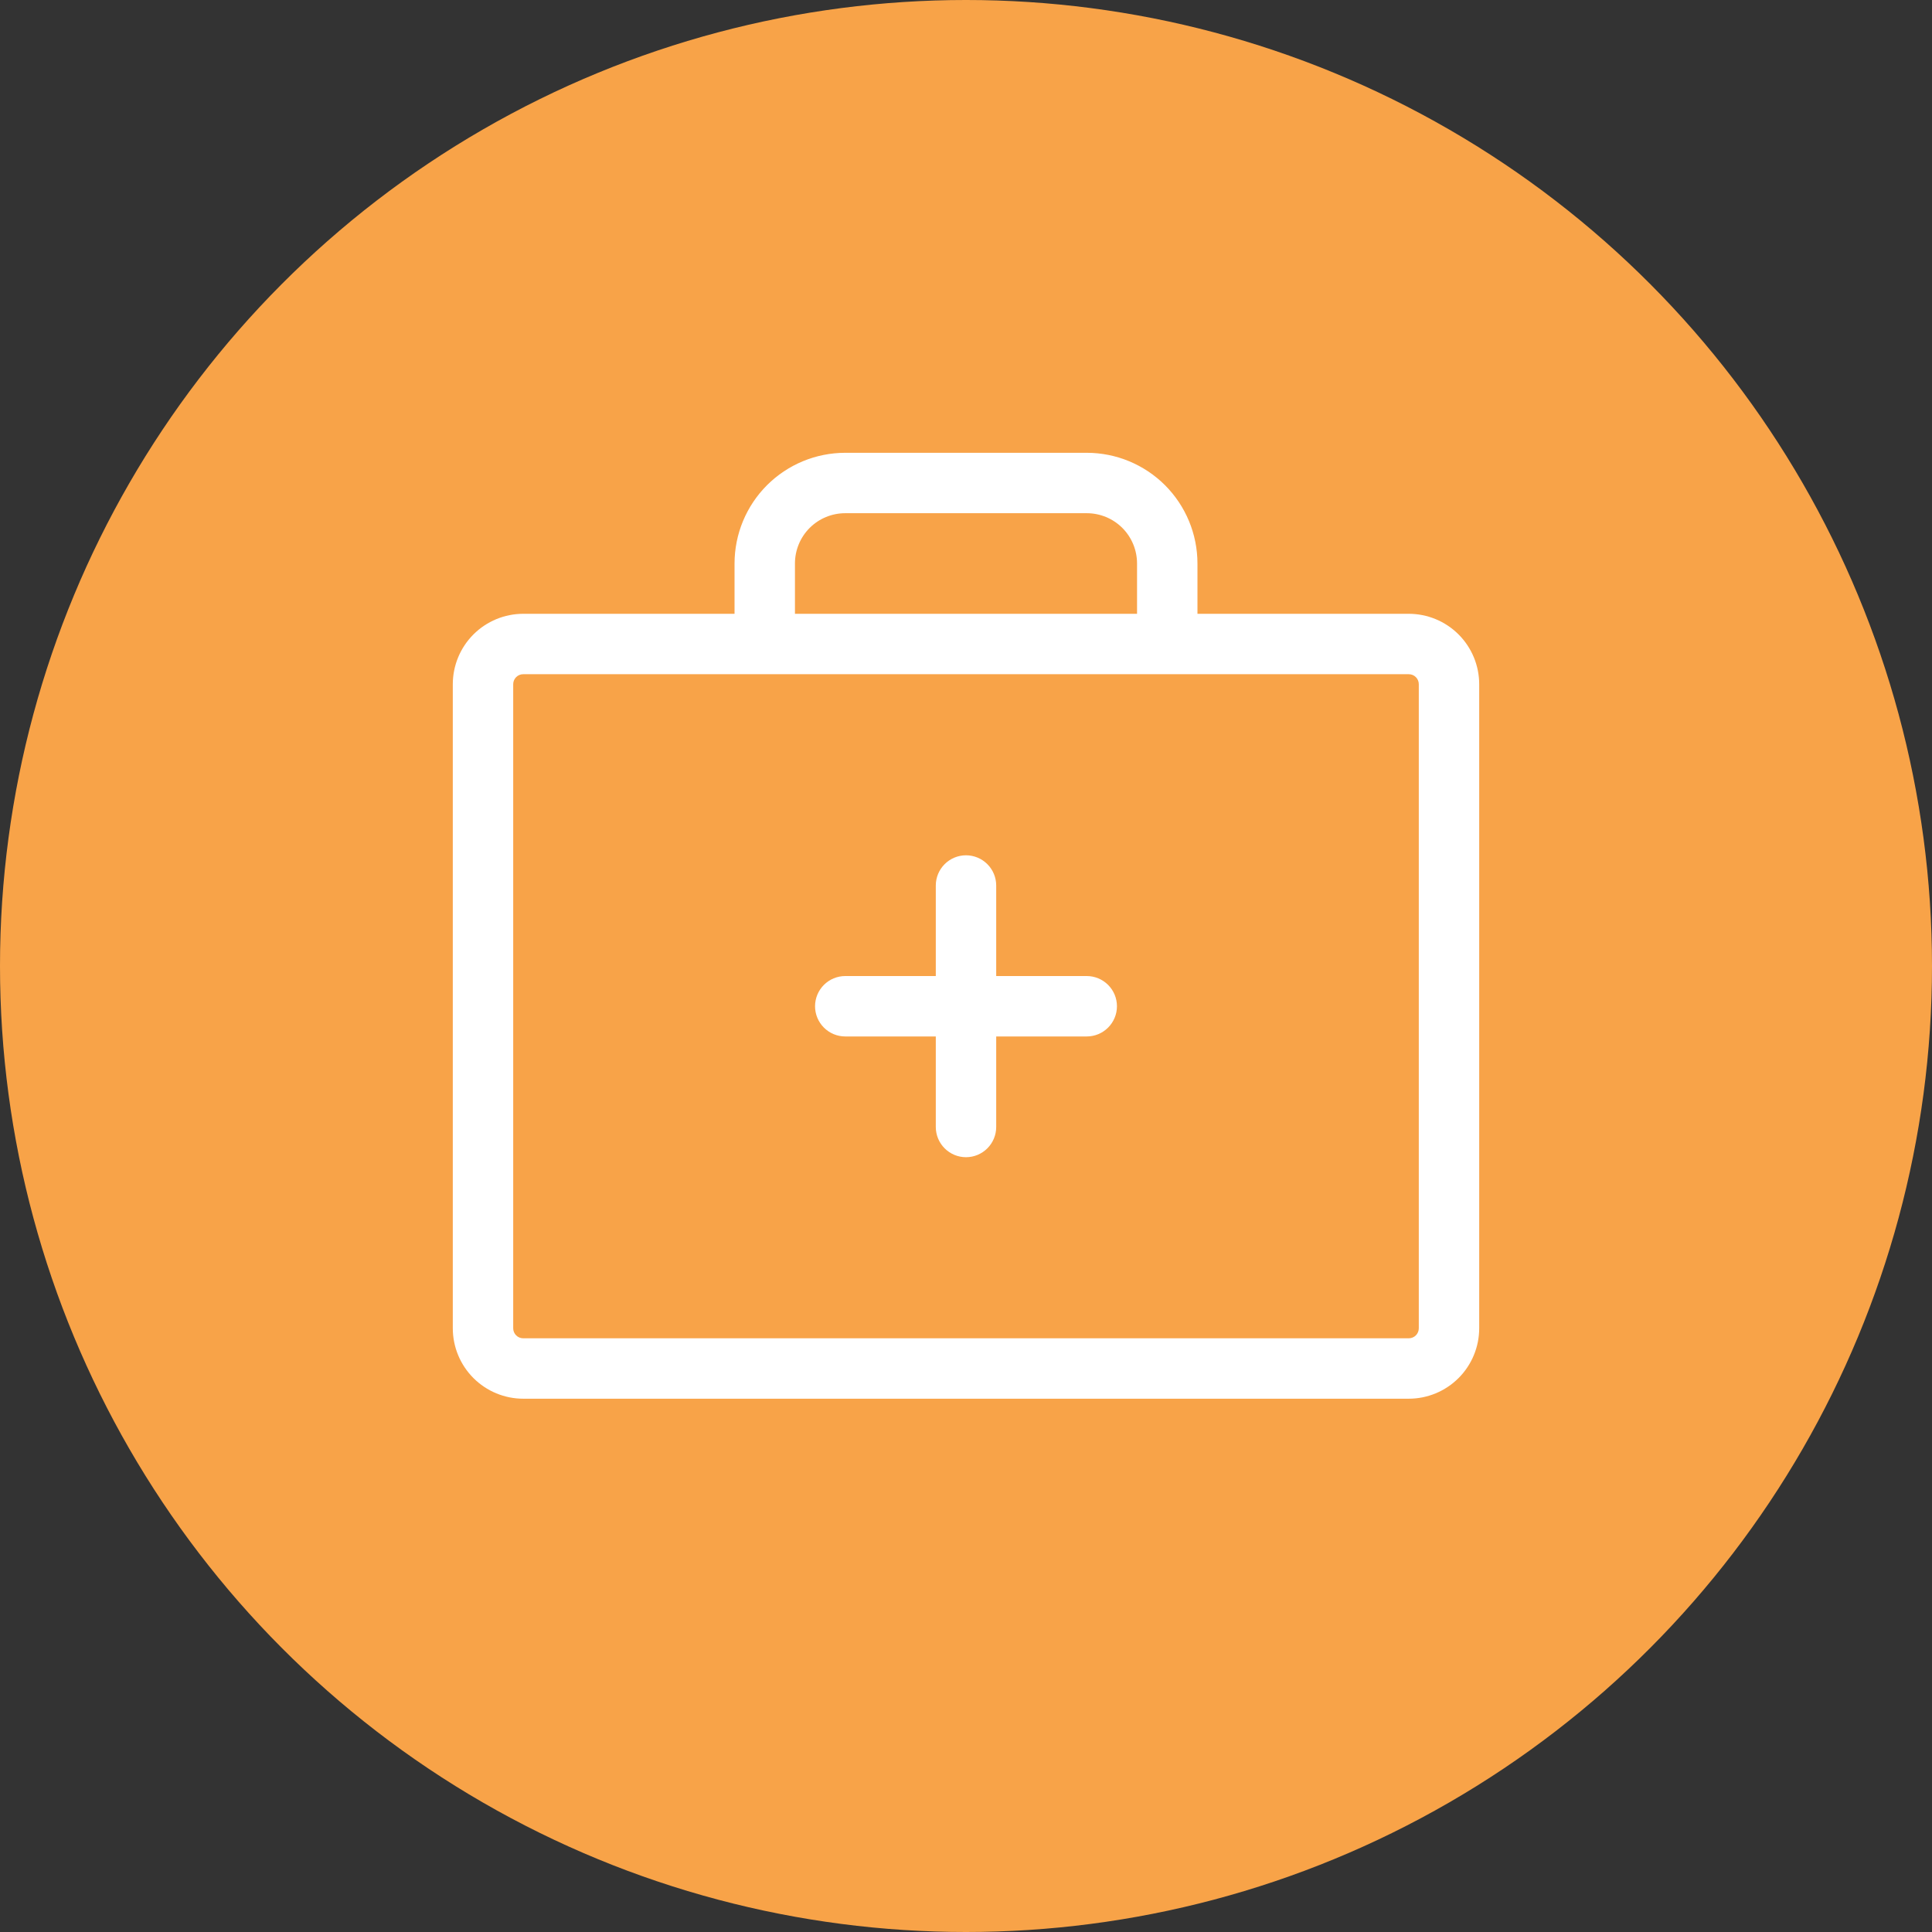
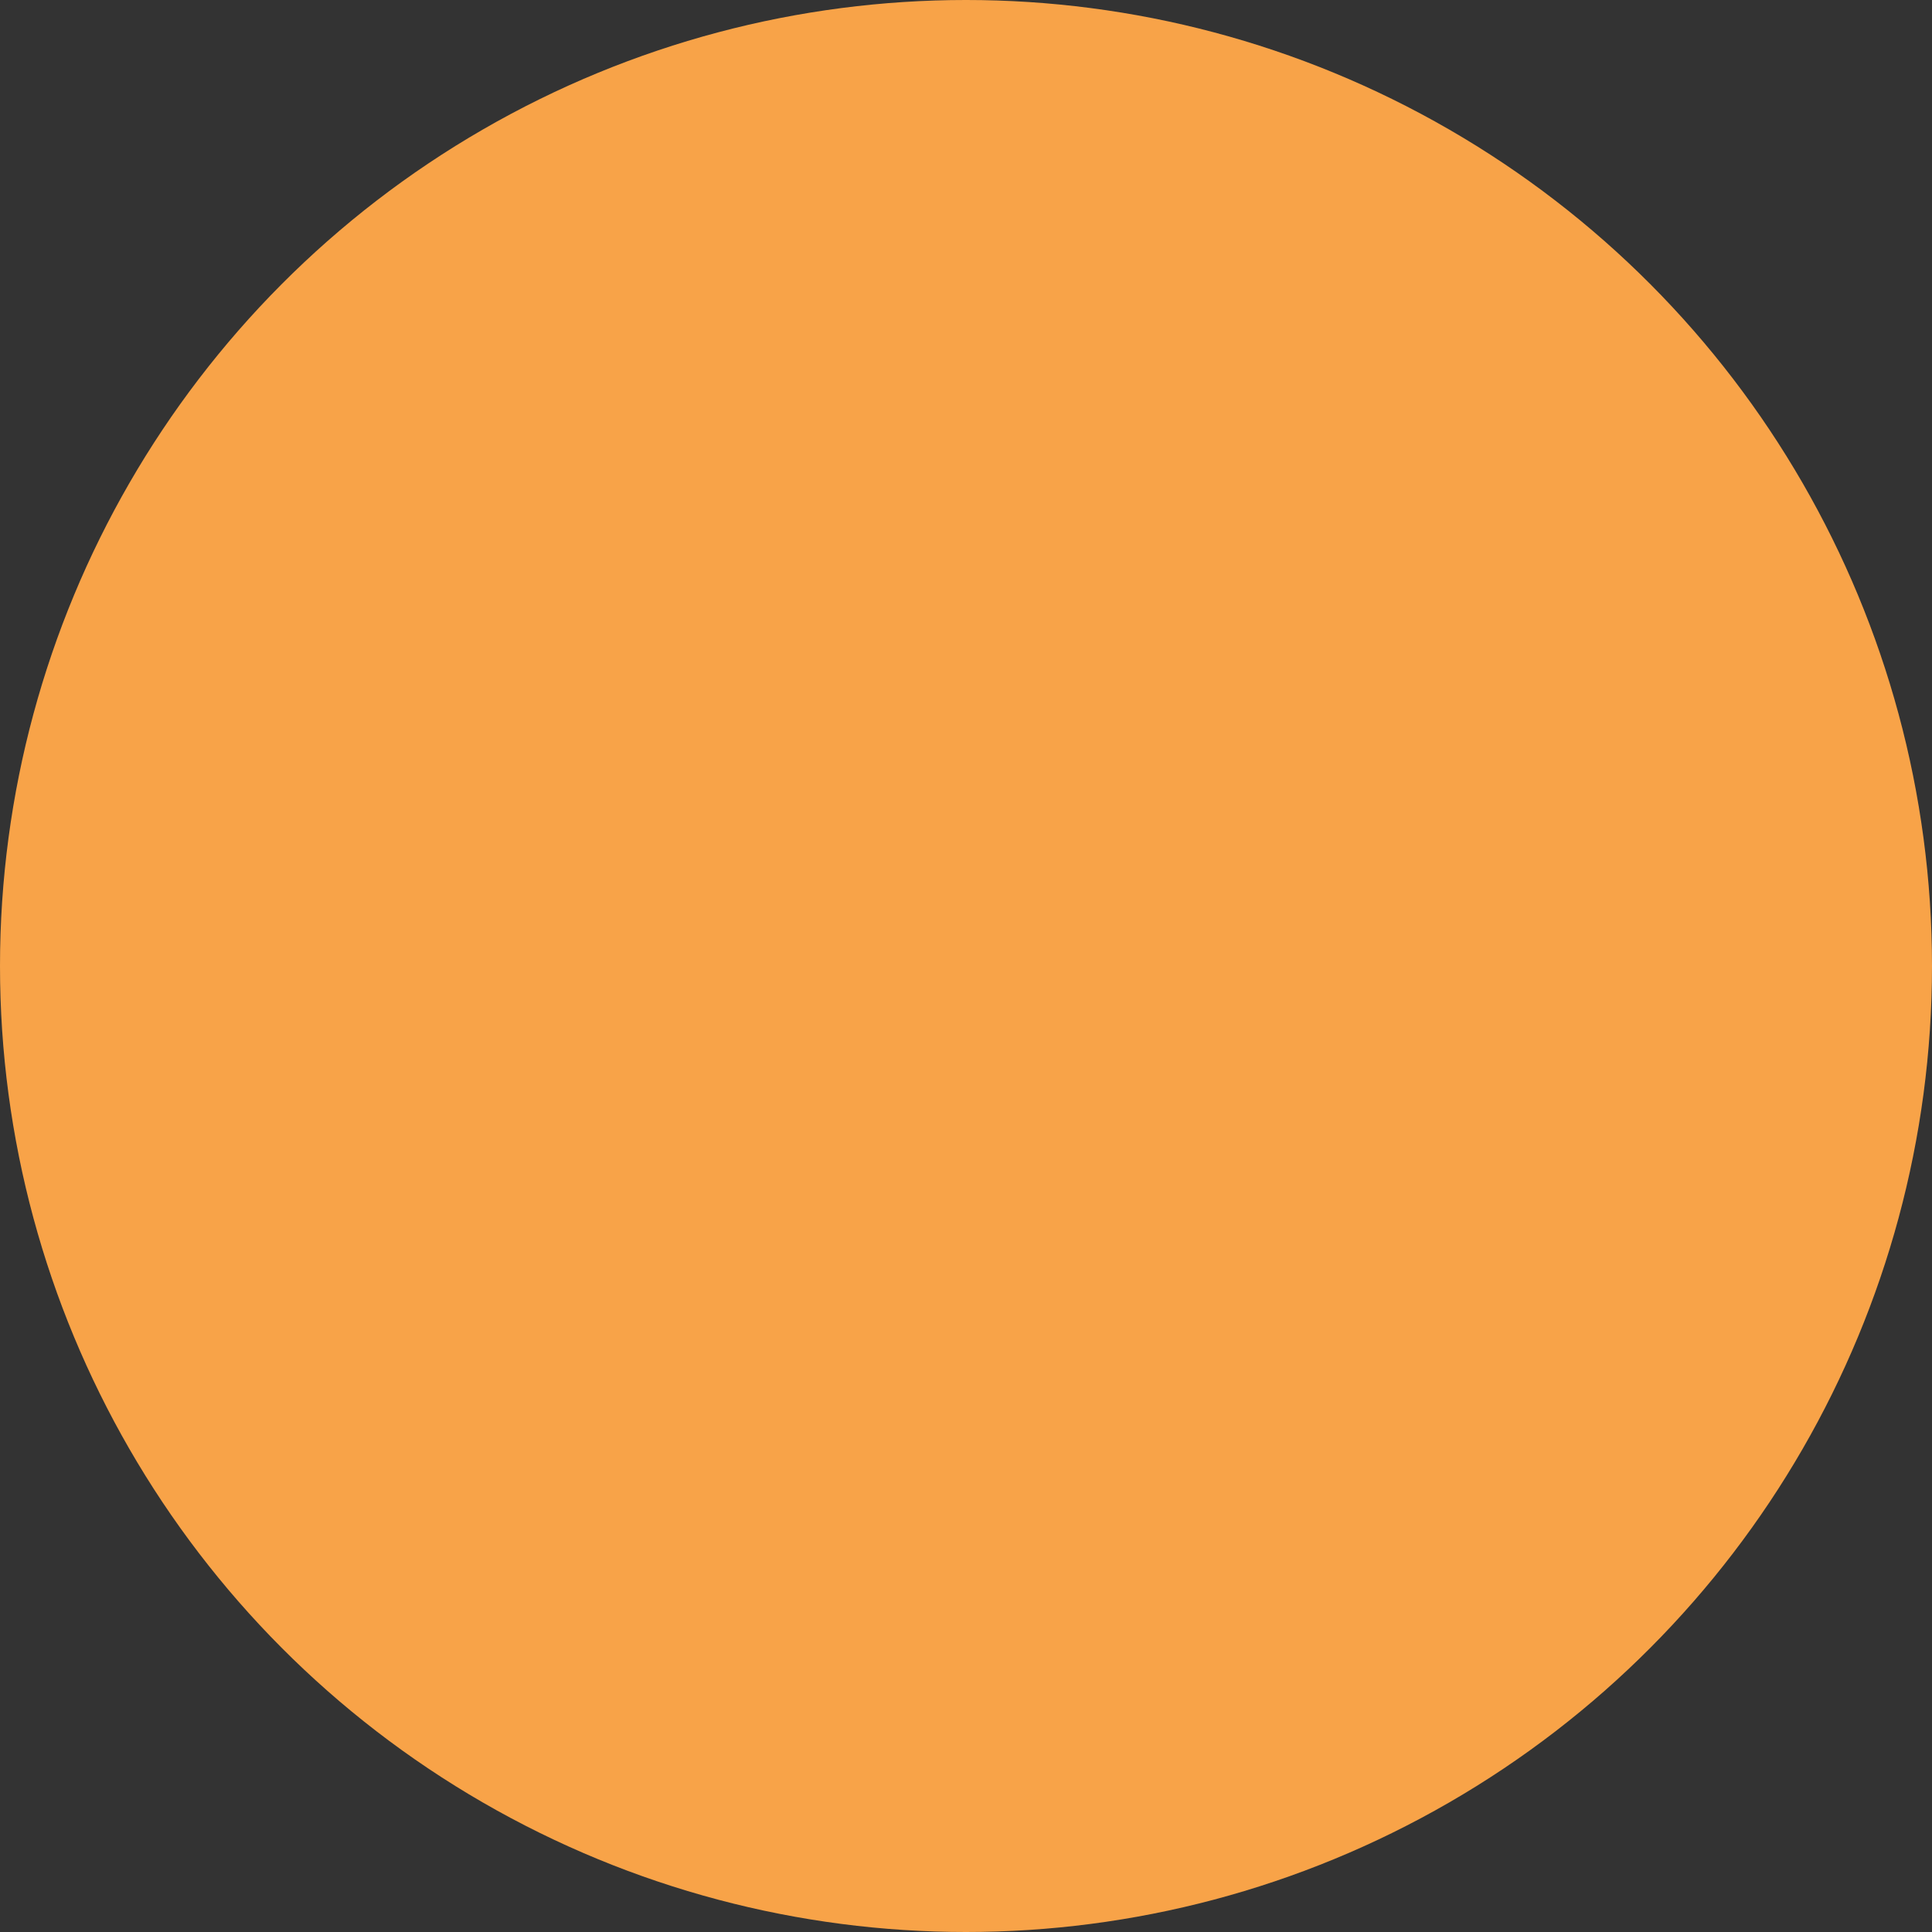
<svg xmlns="http://www.w3.org/2000/svg" width="60" height="60" viewBox="0 0 60 60" fill="none">
  <rect x="0" y="0" width="60" height="60" fill="#333333" stroke="none" />
  <circle cx="30" cy="30" r="30" fill="#F8A348" />
-   <path d="M43.75 19.062H37.188V17.5C37.188 16.588 36.825 15.714 36.181 15.069C35.536 14.425 34.662 14.062 33.75 14.062H26.25C25.338 14.062 24.464 14.425 23.819 15.069C23.175 15.714 22.812 16.588 22.812 17.5V19.062H16.25C15.67 19.062 15.113 19.293 14.703 19.703C14.293 20.113 14.062 20.67 14.062 21.25V41.25C14.062 41.83 14.293 42.387 14.703 42.797C15.113 43.207 15.67 43.438 16.25 43.438H43.75C44.33 43.438 44.887 43.207 45.297 42.797C45.707 42.387 45.938 41.83 45.938 41.25V21.25C45.938 20.67 45.707 20.113 45.297 19.703C44.887 19.293 44.33 19.062 43.75 19.062ZM24.688 17.5C24.688 17.086 24.852 16.688 25.145 16.395C25.438 16.102 25.836 15.938 26.25 15.938H33.75C34.164 15.938 34.562 16.102 34.855 16.395C35.148 16.688 35.312 17.086 35.312 17.5V19.062H24.688V17.5ZM44.062 41.25C44.062 41.333 44.03 41.412 43.971 41.471C43.912 41.53 43.833 41.562 43.75 41.562H16.25C16.167 41.562 16.088 41.53 16.029 41.471C15.97 41.412 15.938 41.333 15.938 41.25V21.25C15.938 21.167 15.97 21.088 16.029 21.029C16.088 20.97 16.167 20.938 16.25 20.938H43.75C43.833 20.938 43.912 20.97 43.971 21.029C44.03 21.088 44.062 21.167 44.062 21.25V41.25ZM34.688 31.25C34.688 31.499 34.589 31.737 34.413 31.913C34.237 32.089 33.999 32.188 33.75 32.188H30.938V35C30.938 35.249 30.839 35.487 30.663 35.663C30.487 35.839 30.249 35.938 30 35.938C29.751 35.938 29.513 35.839 29.337 35.663C29.161 35.487 29.062 35.249 29.062 35V32.188H26.25C26.001 32.188 25.763 32.089 25.587 31.913C25.411 31.737 25.312 31.499 25.312 31.25C25.312 31.001 25.411 30.763 25.587 30.587C25.763 30.411 26.001 30.312 26.25 30.312H29.062V27.5C29.062 27.251 29.161 27.013 29.337 26.837C29.513 26.661 29.751 26.562 30 26.562C30.249 26.562 30.487 26.661 30.663 26.837C30.839 27.013 30.938 27.251 30.938 27.5V30.312H33.75C33.999 30.312 34.237 30.411 34.413 30.587C34.589 30.763 34.688 31.001 34.688 31.25Z" fill="white" />
</svg>